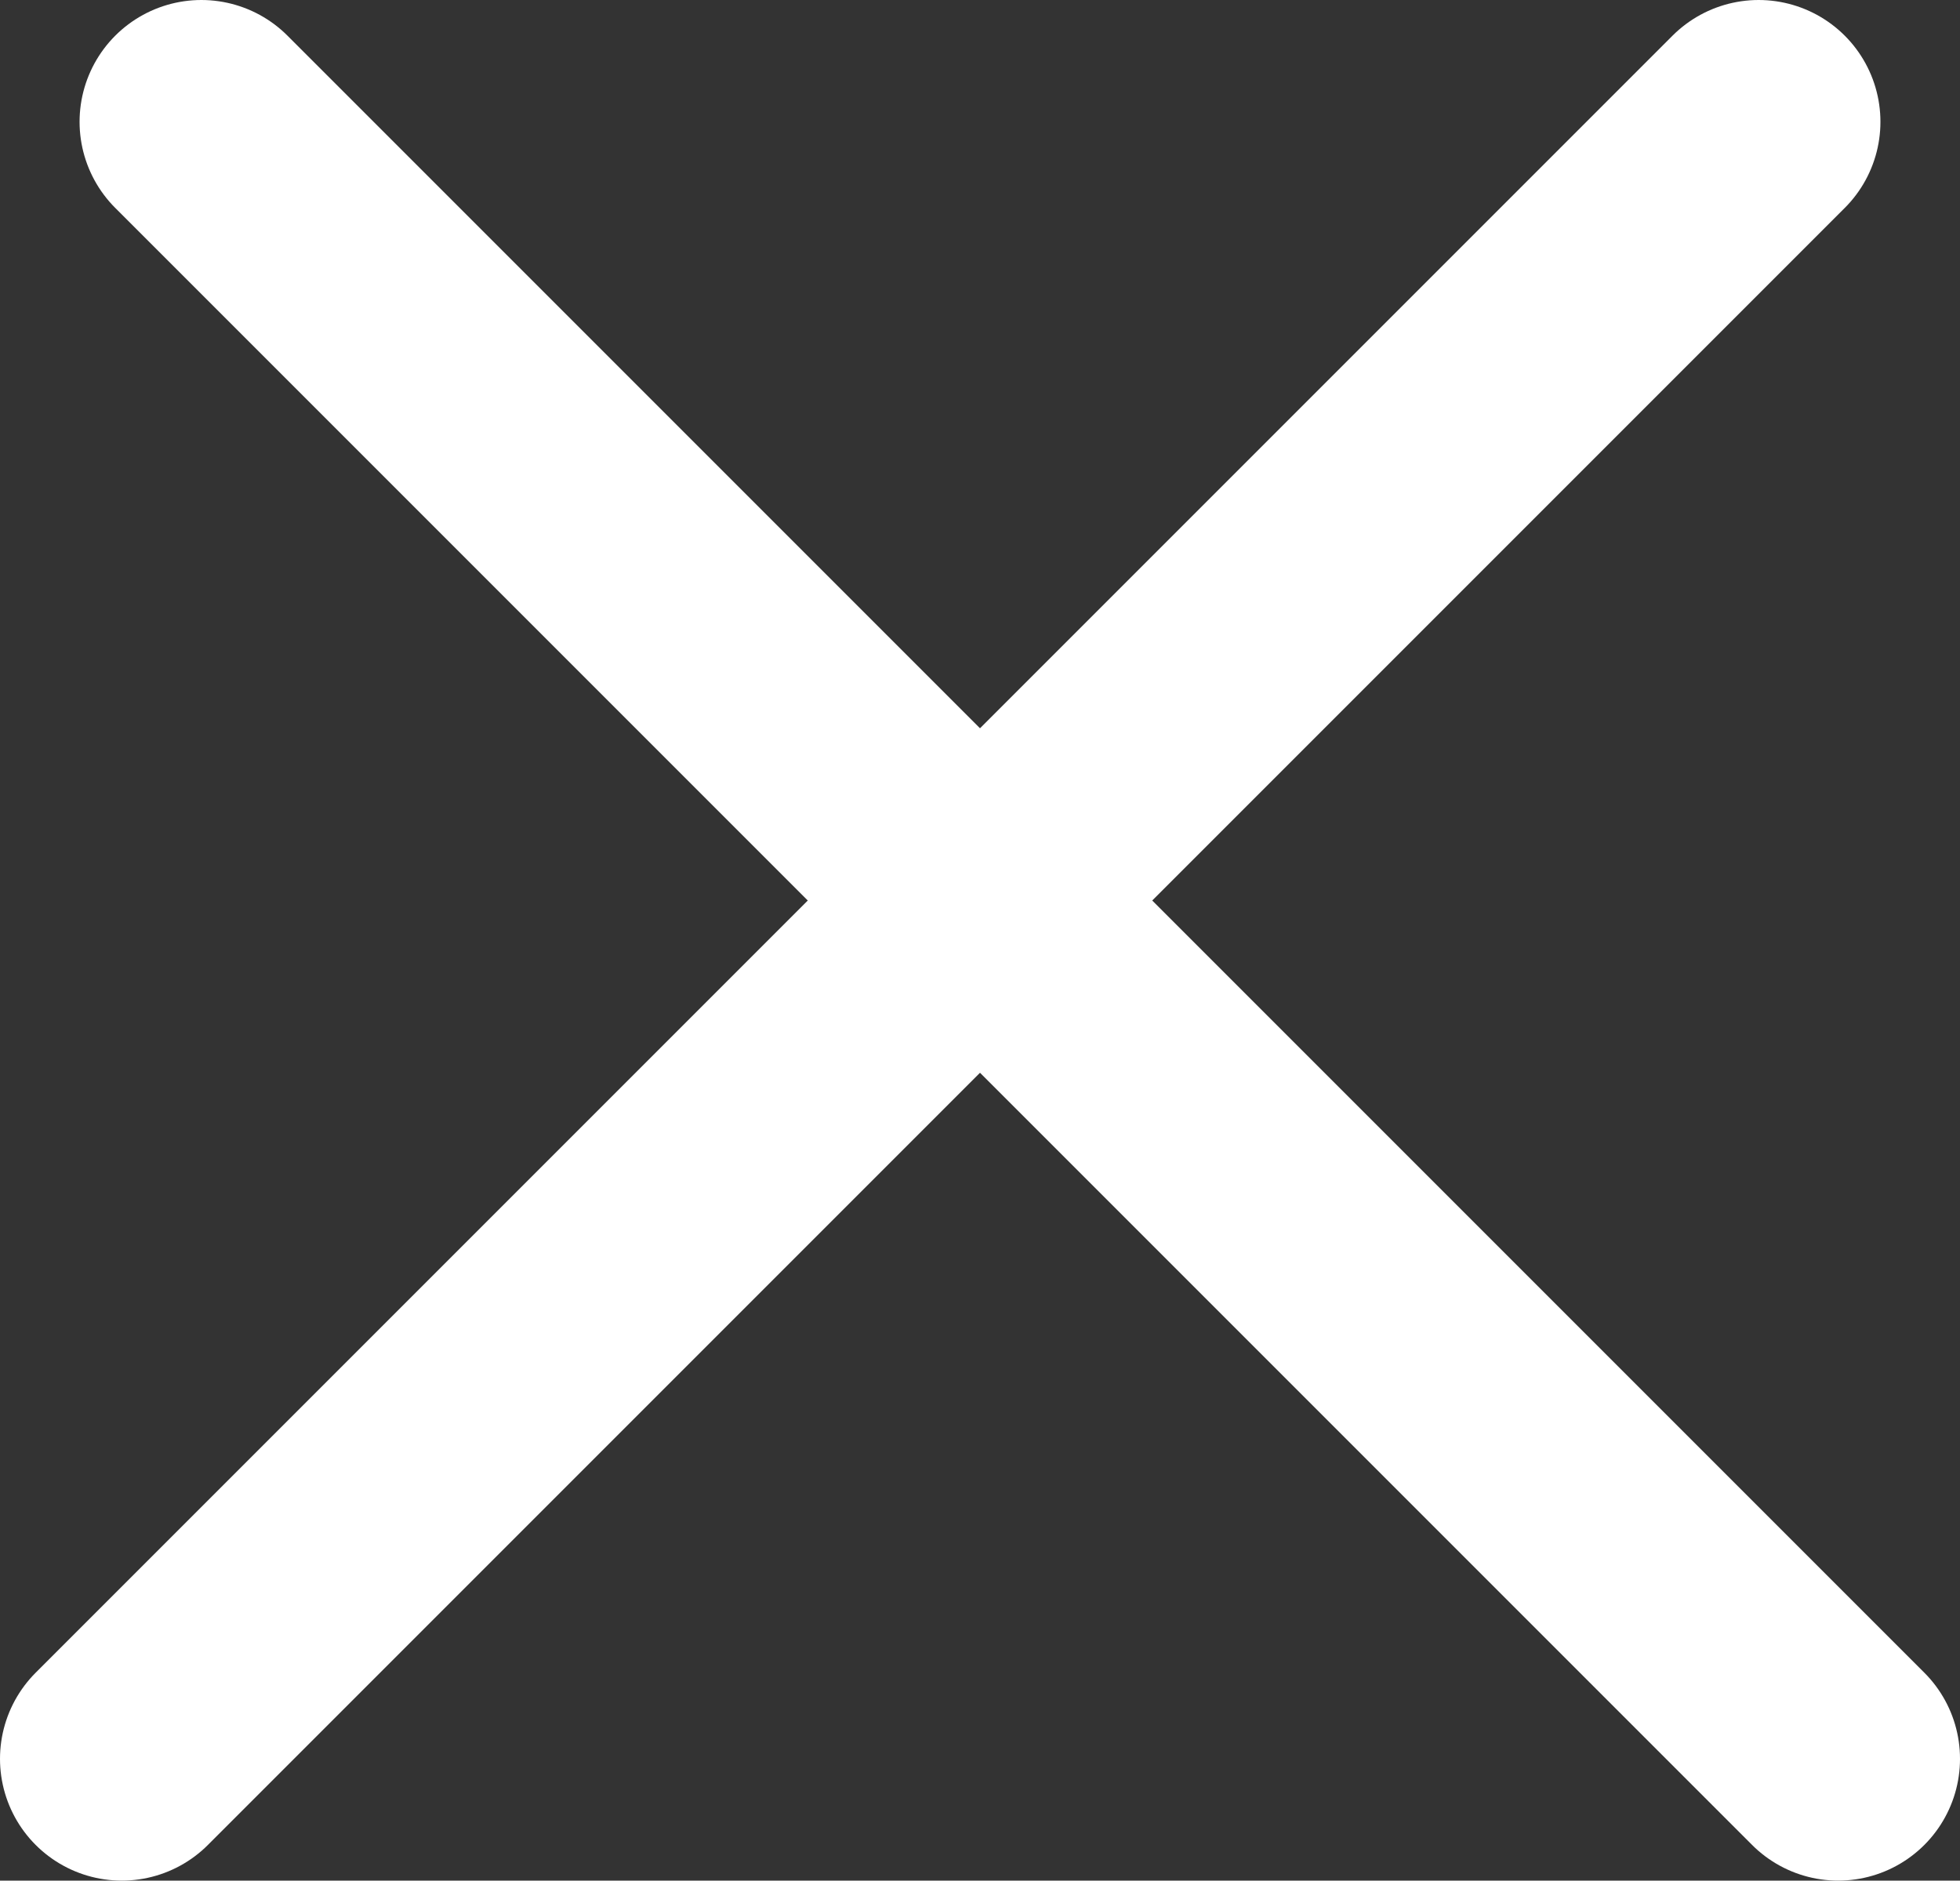
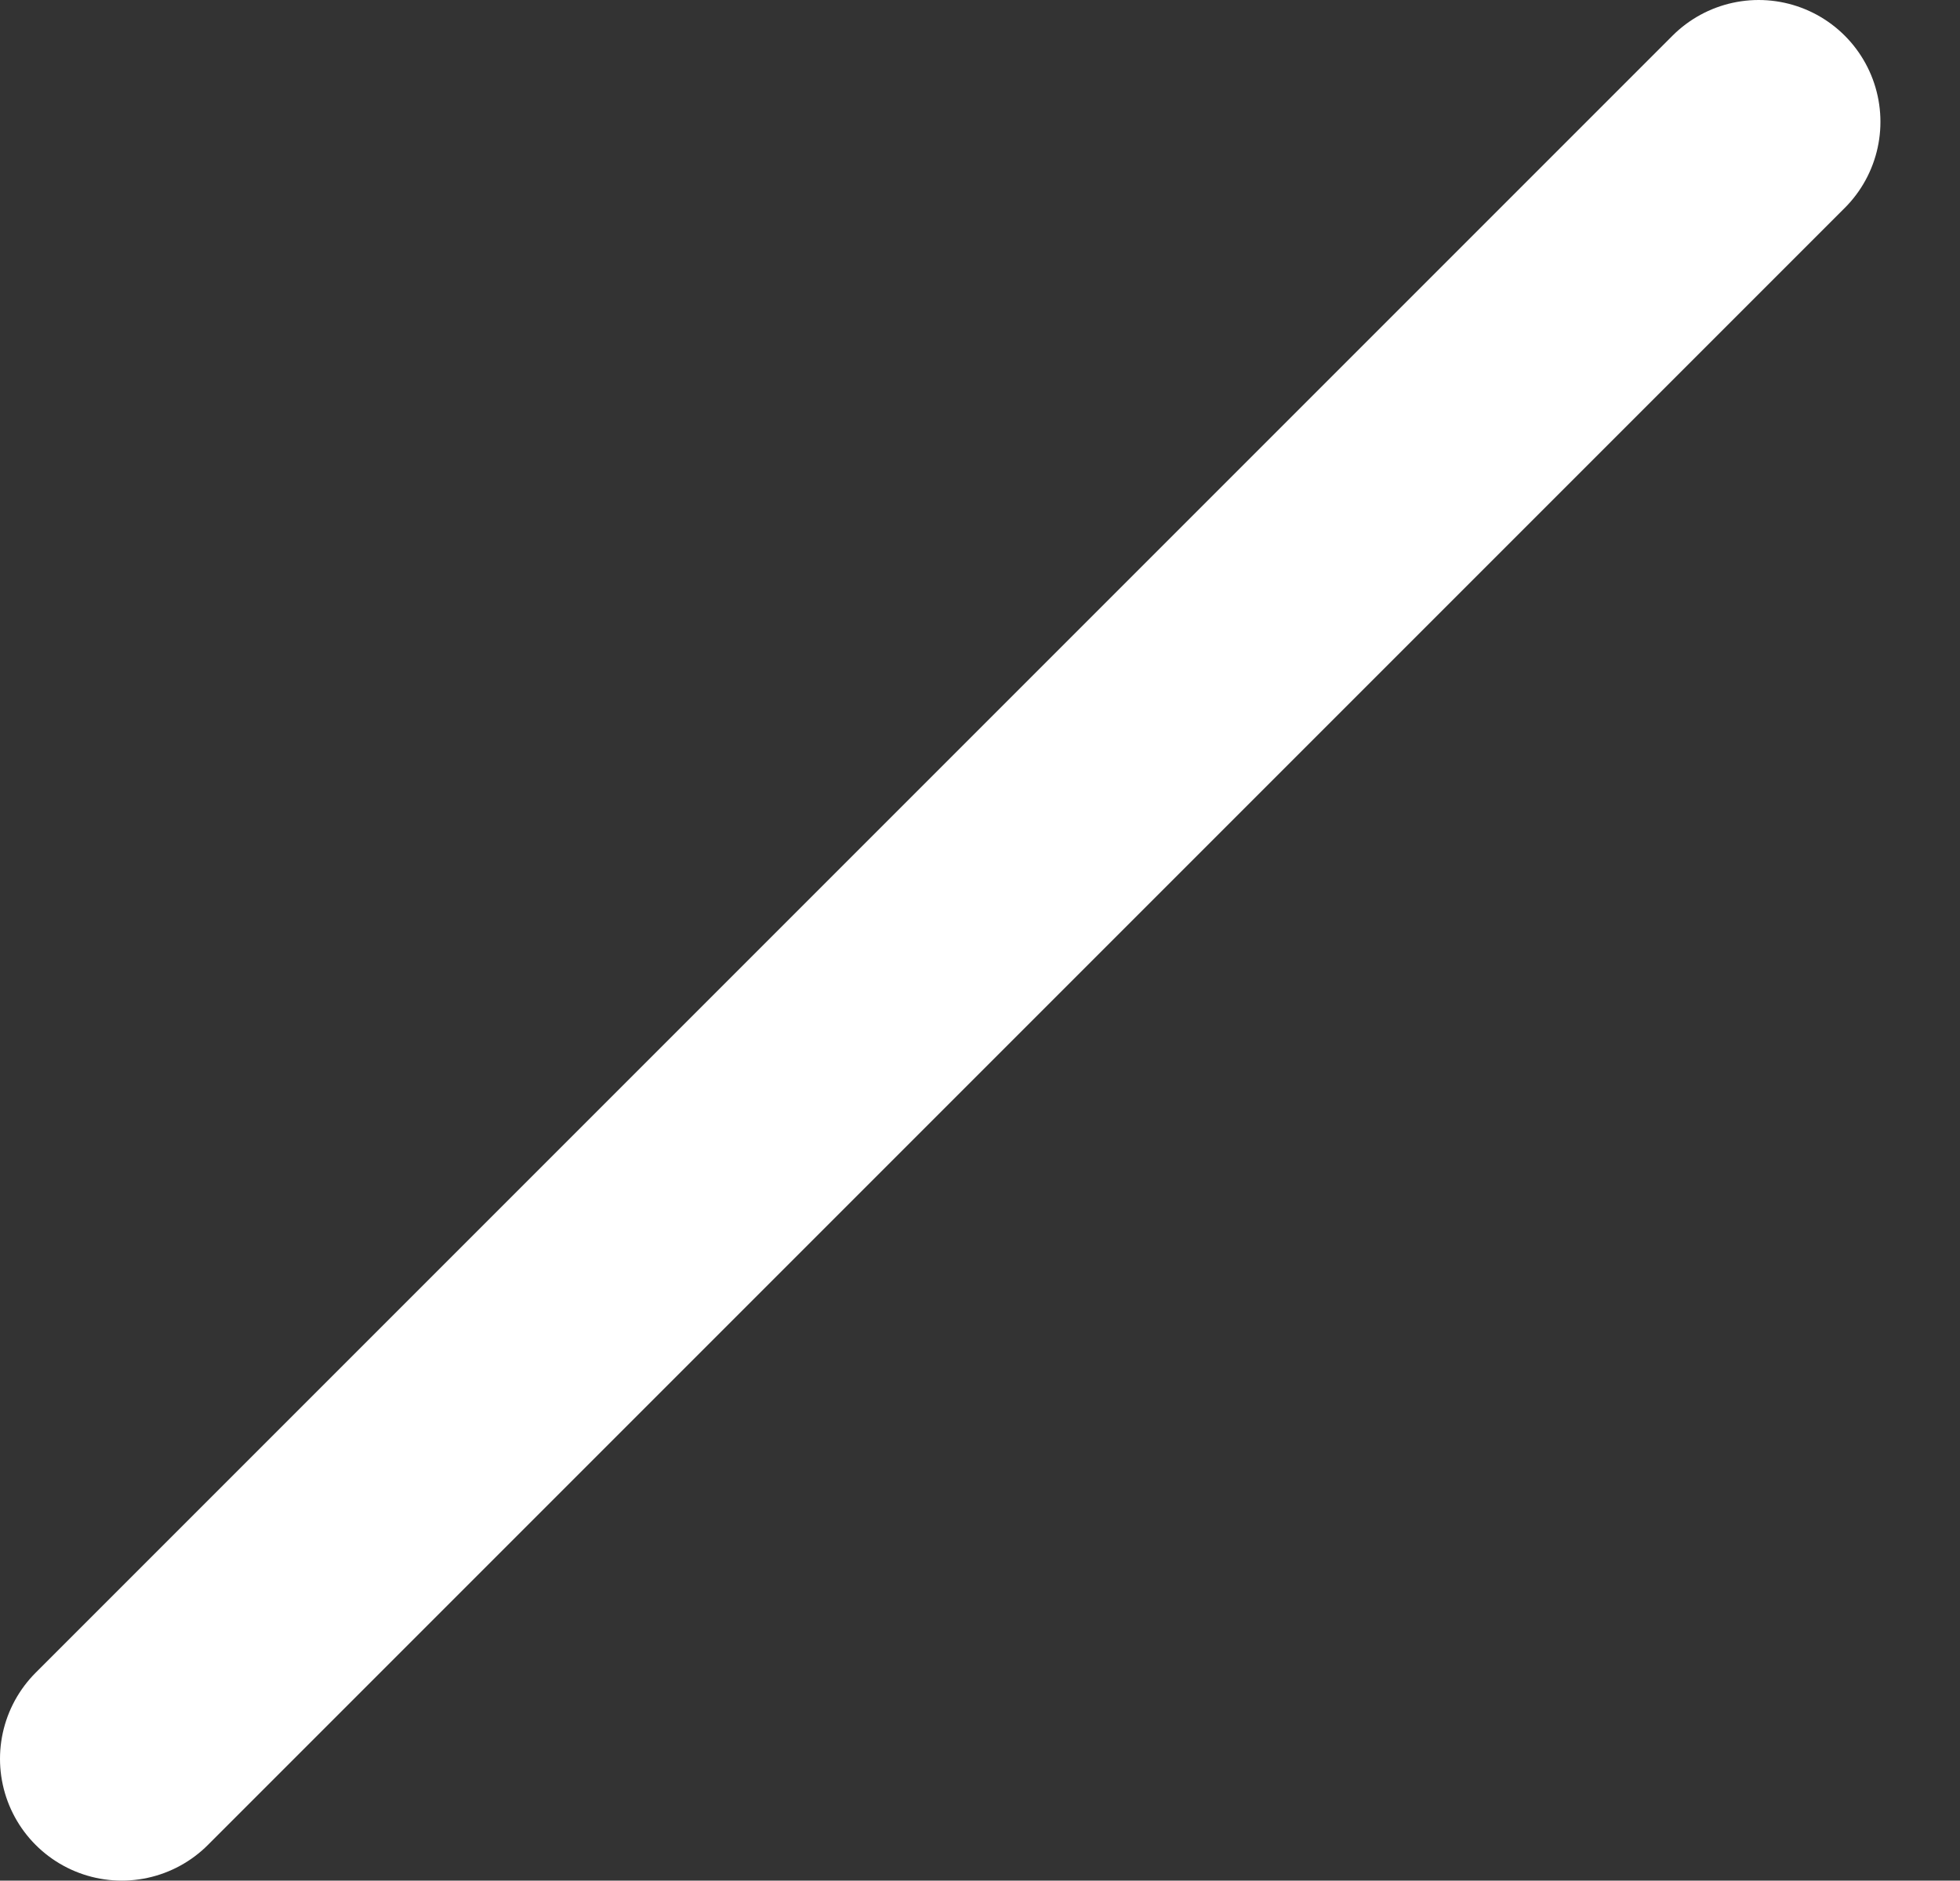
<svg xmlns="http://www.w3.org/2000/svg" id="_レイヤー_2" viewBox="0 0 12.07 11.58">
  <rect x="0" y="0" width="12.07" height="11.58" fill="#333333" stroke="none" />
  <g id="_コンテンツ">
    <line x1="10.83" y1=".75" x2=".75" y2="10.83" style="fill:none; stroke:#fff; stroke-linecap:round; stroke-linejoin:round; stroke-width:1.5px;" />
-     <line x1="1.24" y1=".75" x2="11.32" y2="10.83" style="fill:none; stroke:#fff; stroke-linecap:round; stroke-linejoin:round; stroke-width:1.5px;" />
  </g>
</svg>